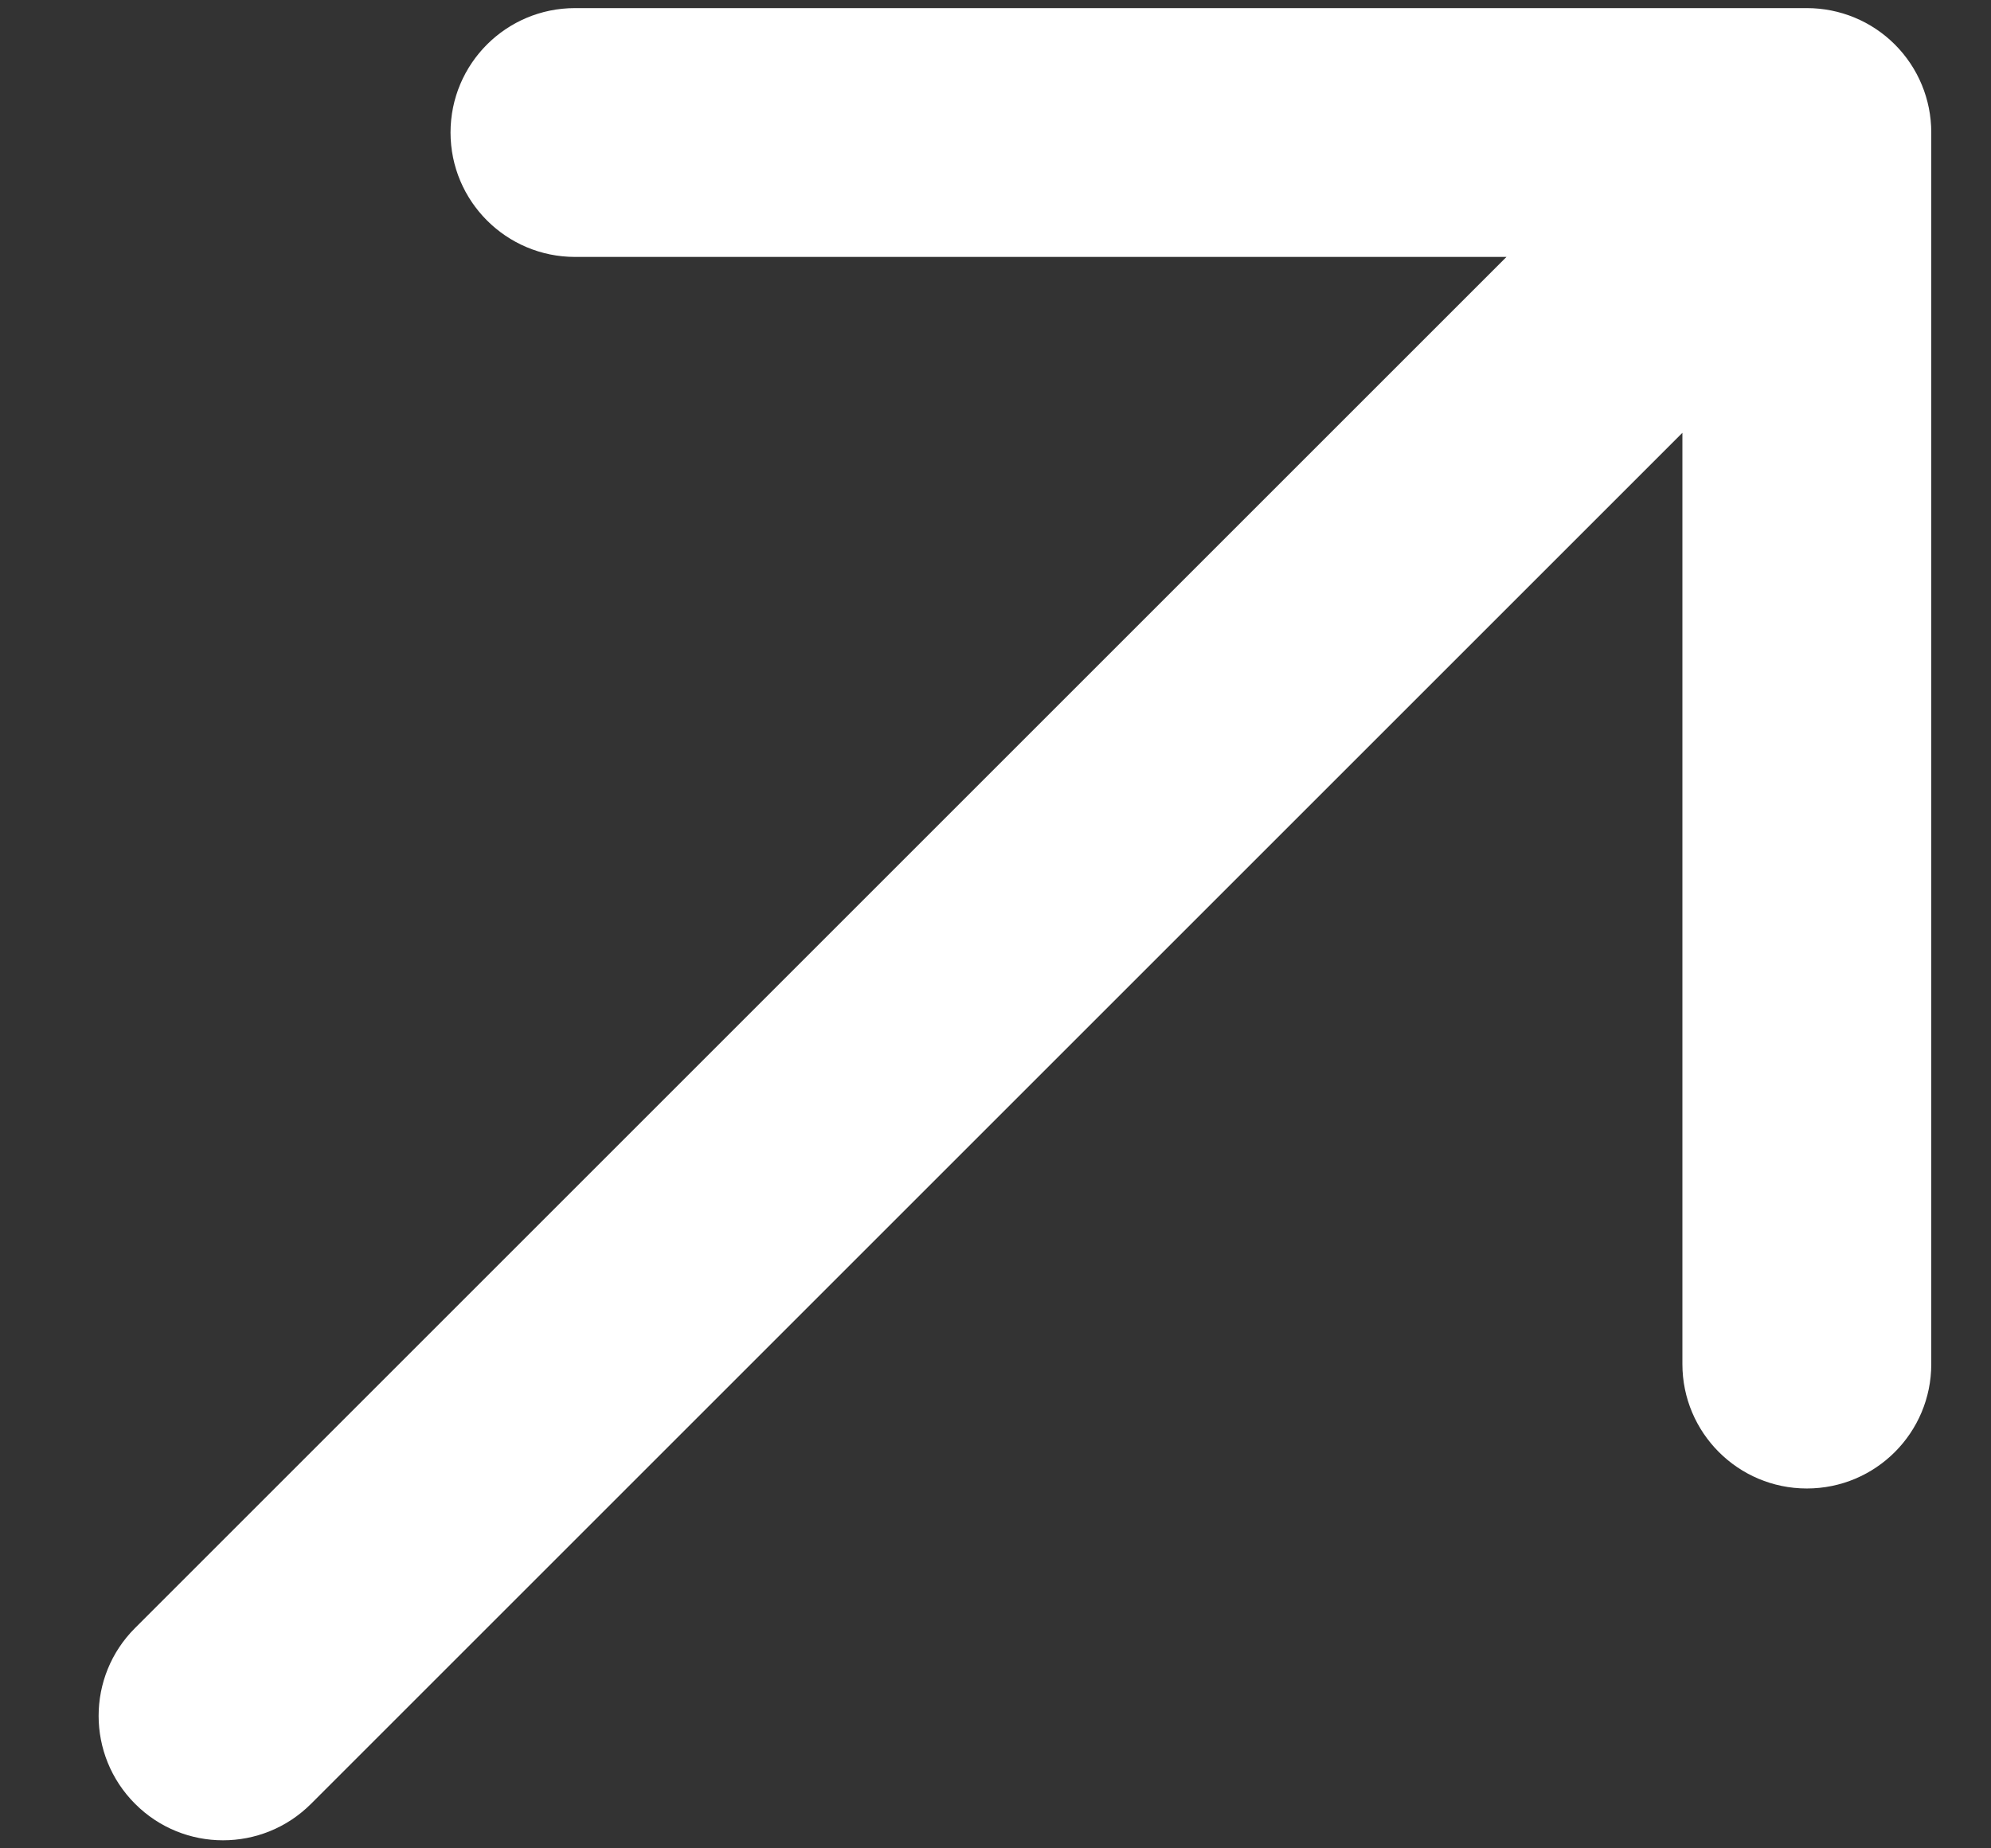
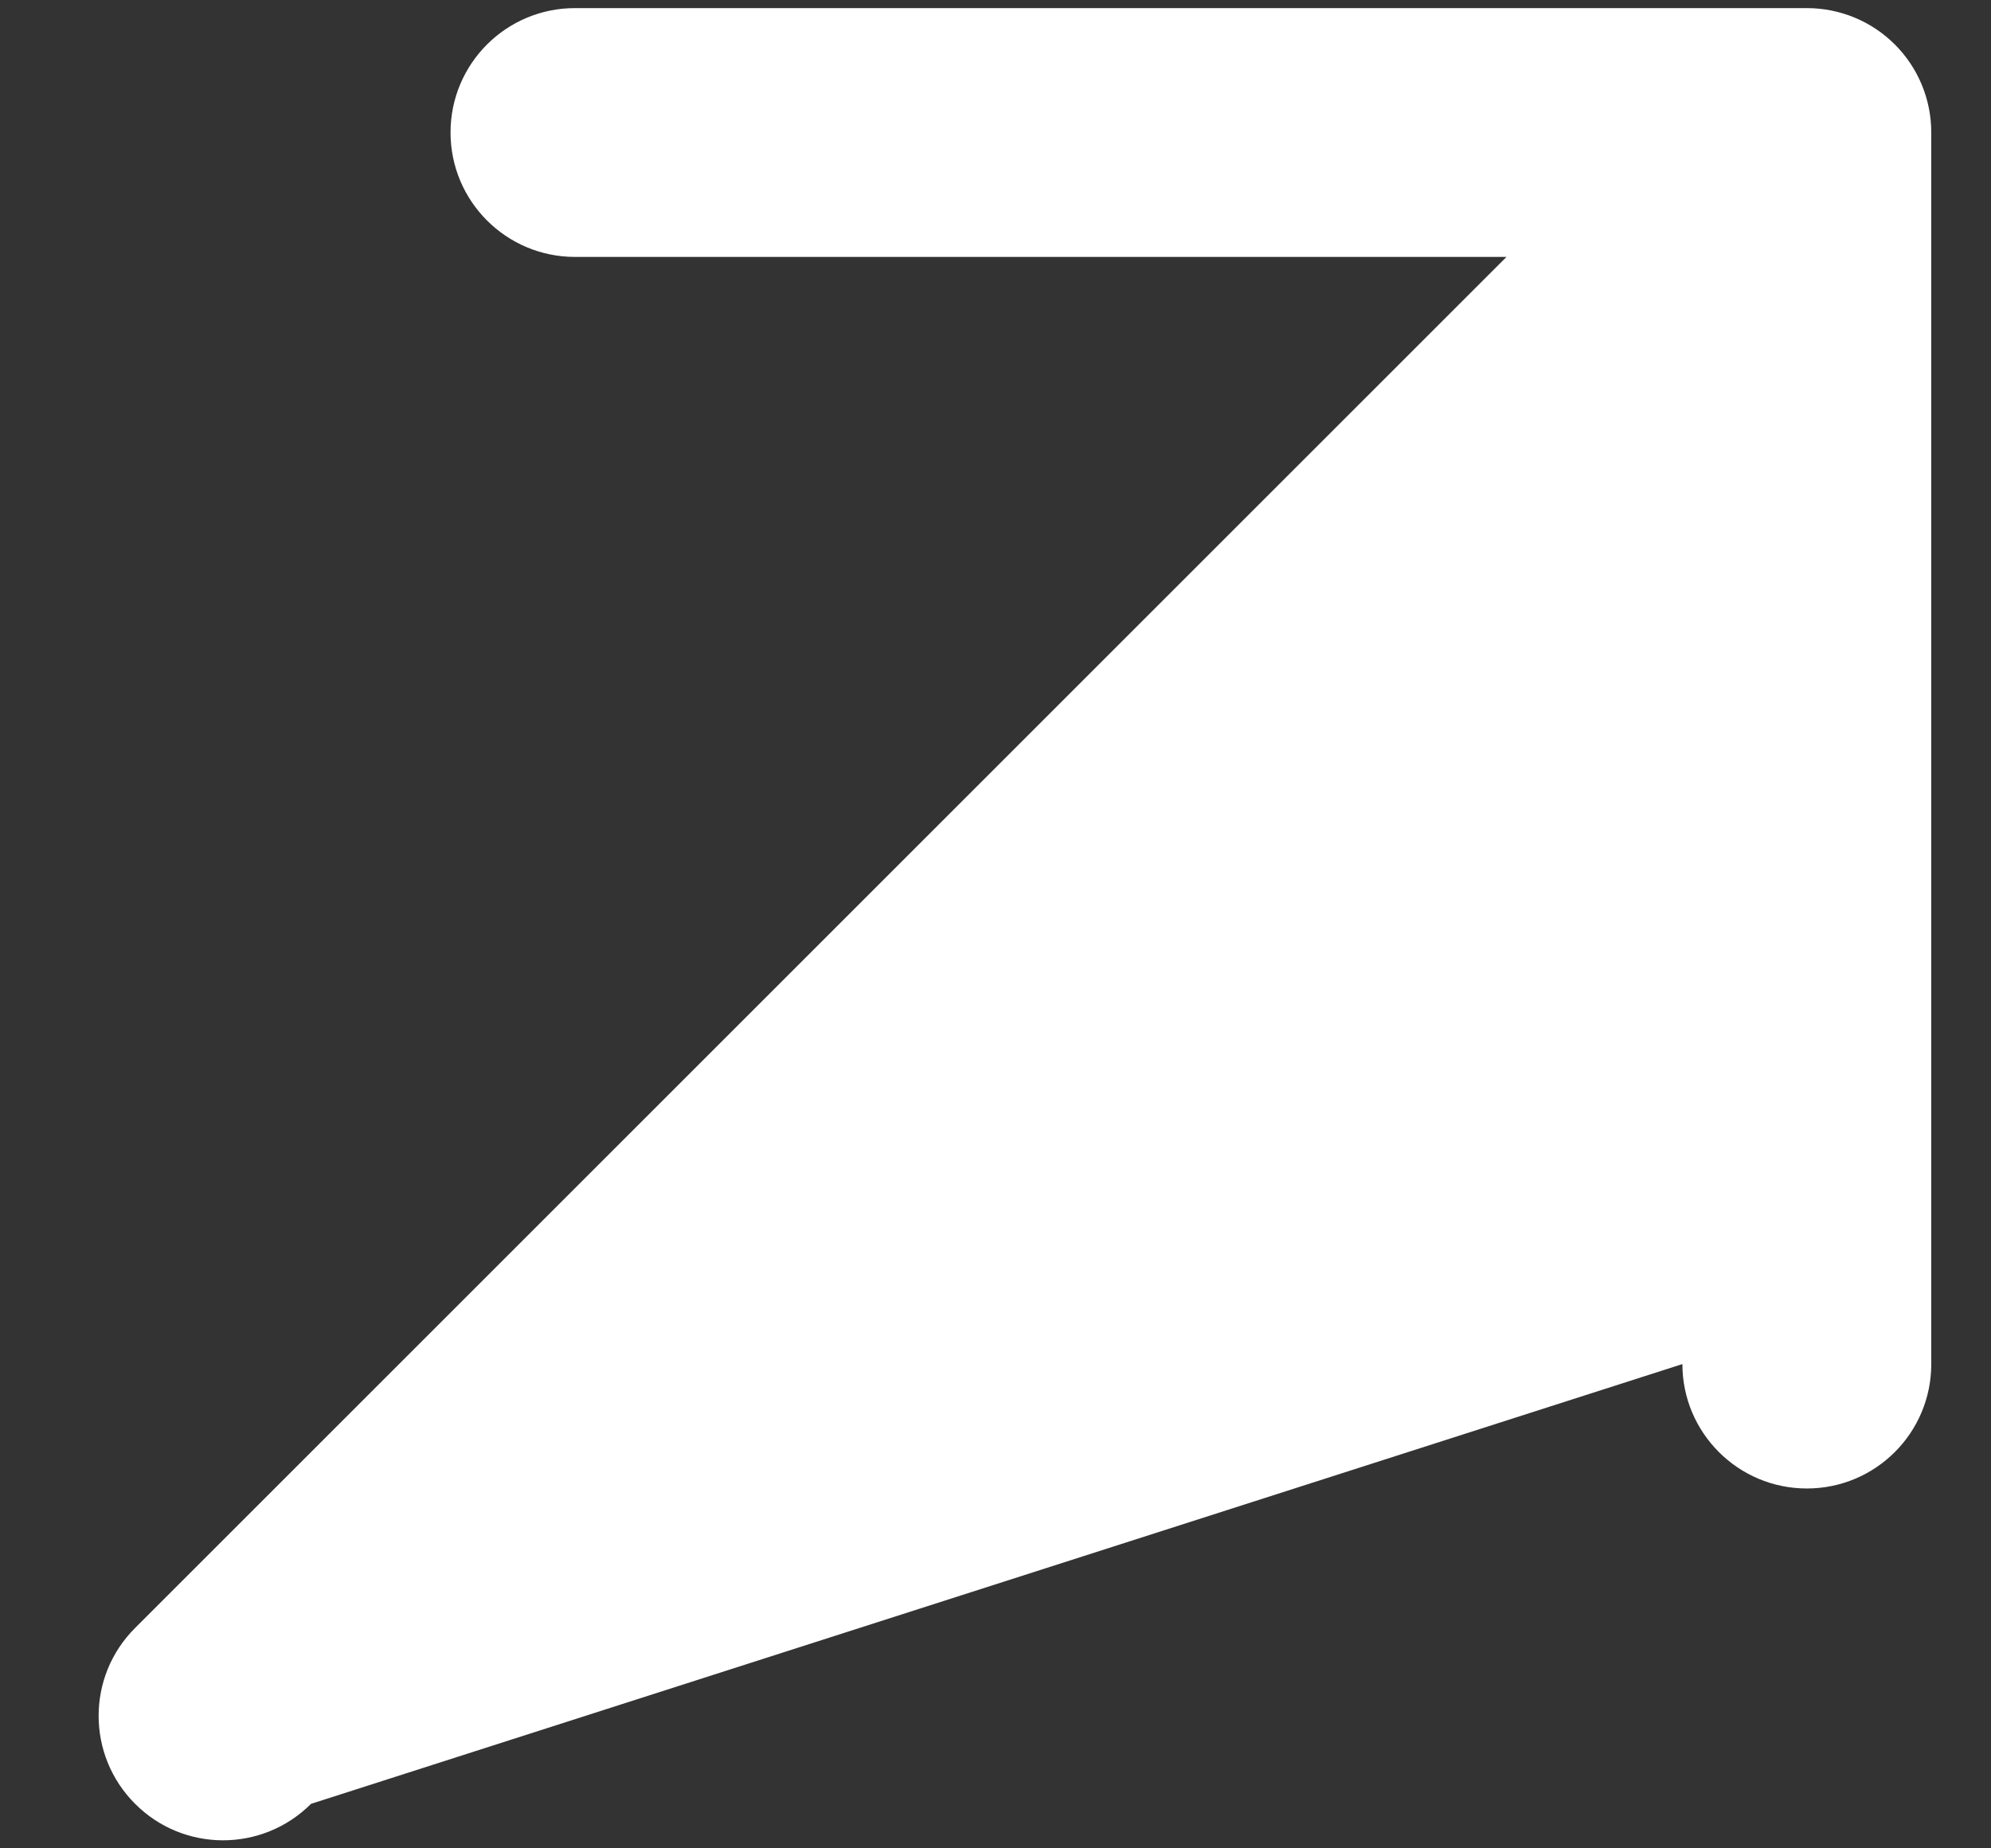
<svg xmlns="http://www.w3.org/2000/svg" width="14" height="13" viewBox="0 0 14 13" fill="none">
  <rect x="0" y="0" width="14" height="13" fill="#333333" stroke="none" />
-   <path id="Icon (Stroke)" fill-rule="evenodd" clip-rule="evenodd" d="M3.168 0.932C3.168 0.448 3.56 0.057 4.043 0.057L12.705 0.057C12.938 0.057 13.16 0.149 13.324 0.313C13.488 0.477 13.58 0.699 13.58 0.932L13.58 9.594C13.58 10.077 13.189 10.469 12.705 10.469C12.222 10.469 11.83 10.077 11.83 9.594L11.83 3.044L2.187 12.687C1.845 13.029 1.291 13.029 0.95 12.687C0.608 12.345 0.608 11.791 0.95 11.45L10.593 1.807L4.043 1.807C3.56 1.807 3.168 1.415 3.168 0.932Z" fill="white" />
+   <path id="Icon (Stroke)" fill-rule="evenodd" clip-rule="evenodd" d="M3.168 0.932C3.168 0.448 3.56 0.057 4.043 0.057L12.705 0.057C12.938 0.057 13.16 0.149 13.324 0.313C13.488 0.477 13.58 0.699 13.58 0.932L13.58 9.594C13.58 10.077 13.189 10.469 12.705 10.469C12.222 10.469 11.83 10.077 11.83 9.594L2.187 12.687C1.845 13.029 1.291 13.029 0.95 12.687C0.608 12.345 0.608 11.791 0.95 11.45L10.593 1.807L4.043 1.807C3.56 1.807 3.168 1.415 3.168 0.932Z" fill="white" />
</svg>